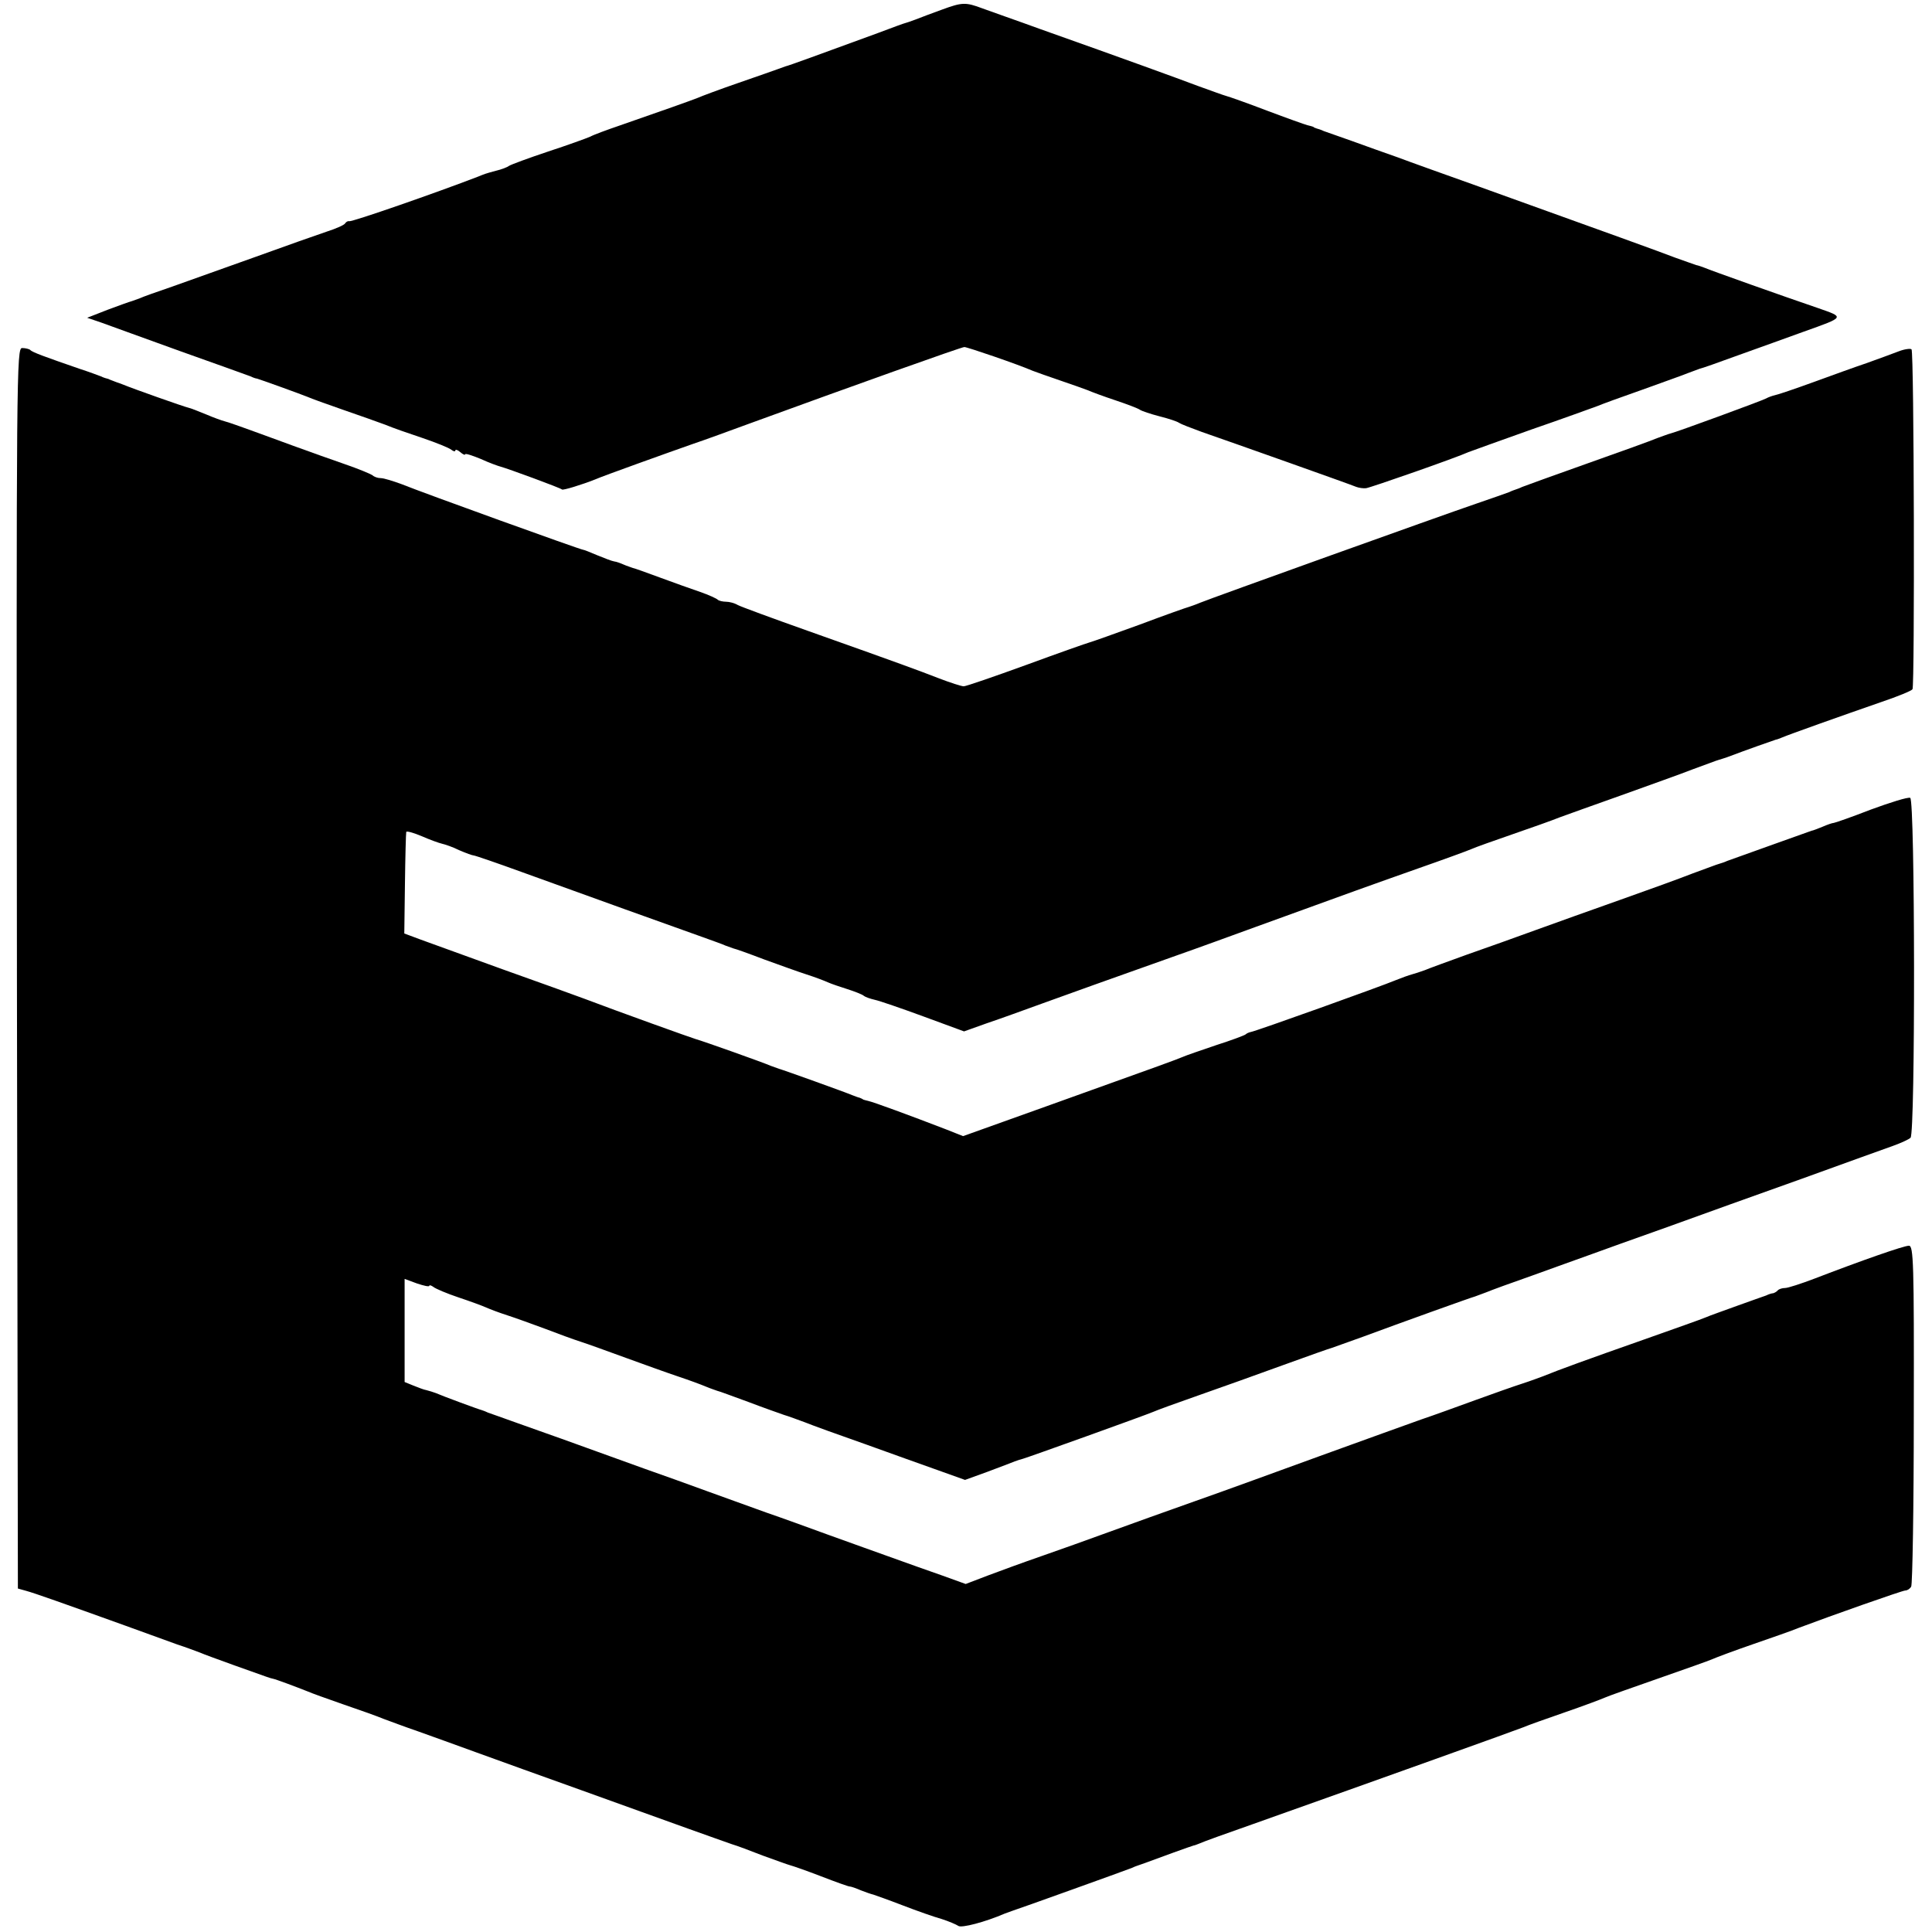
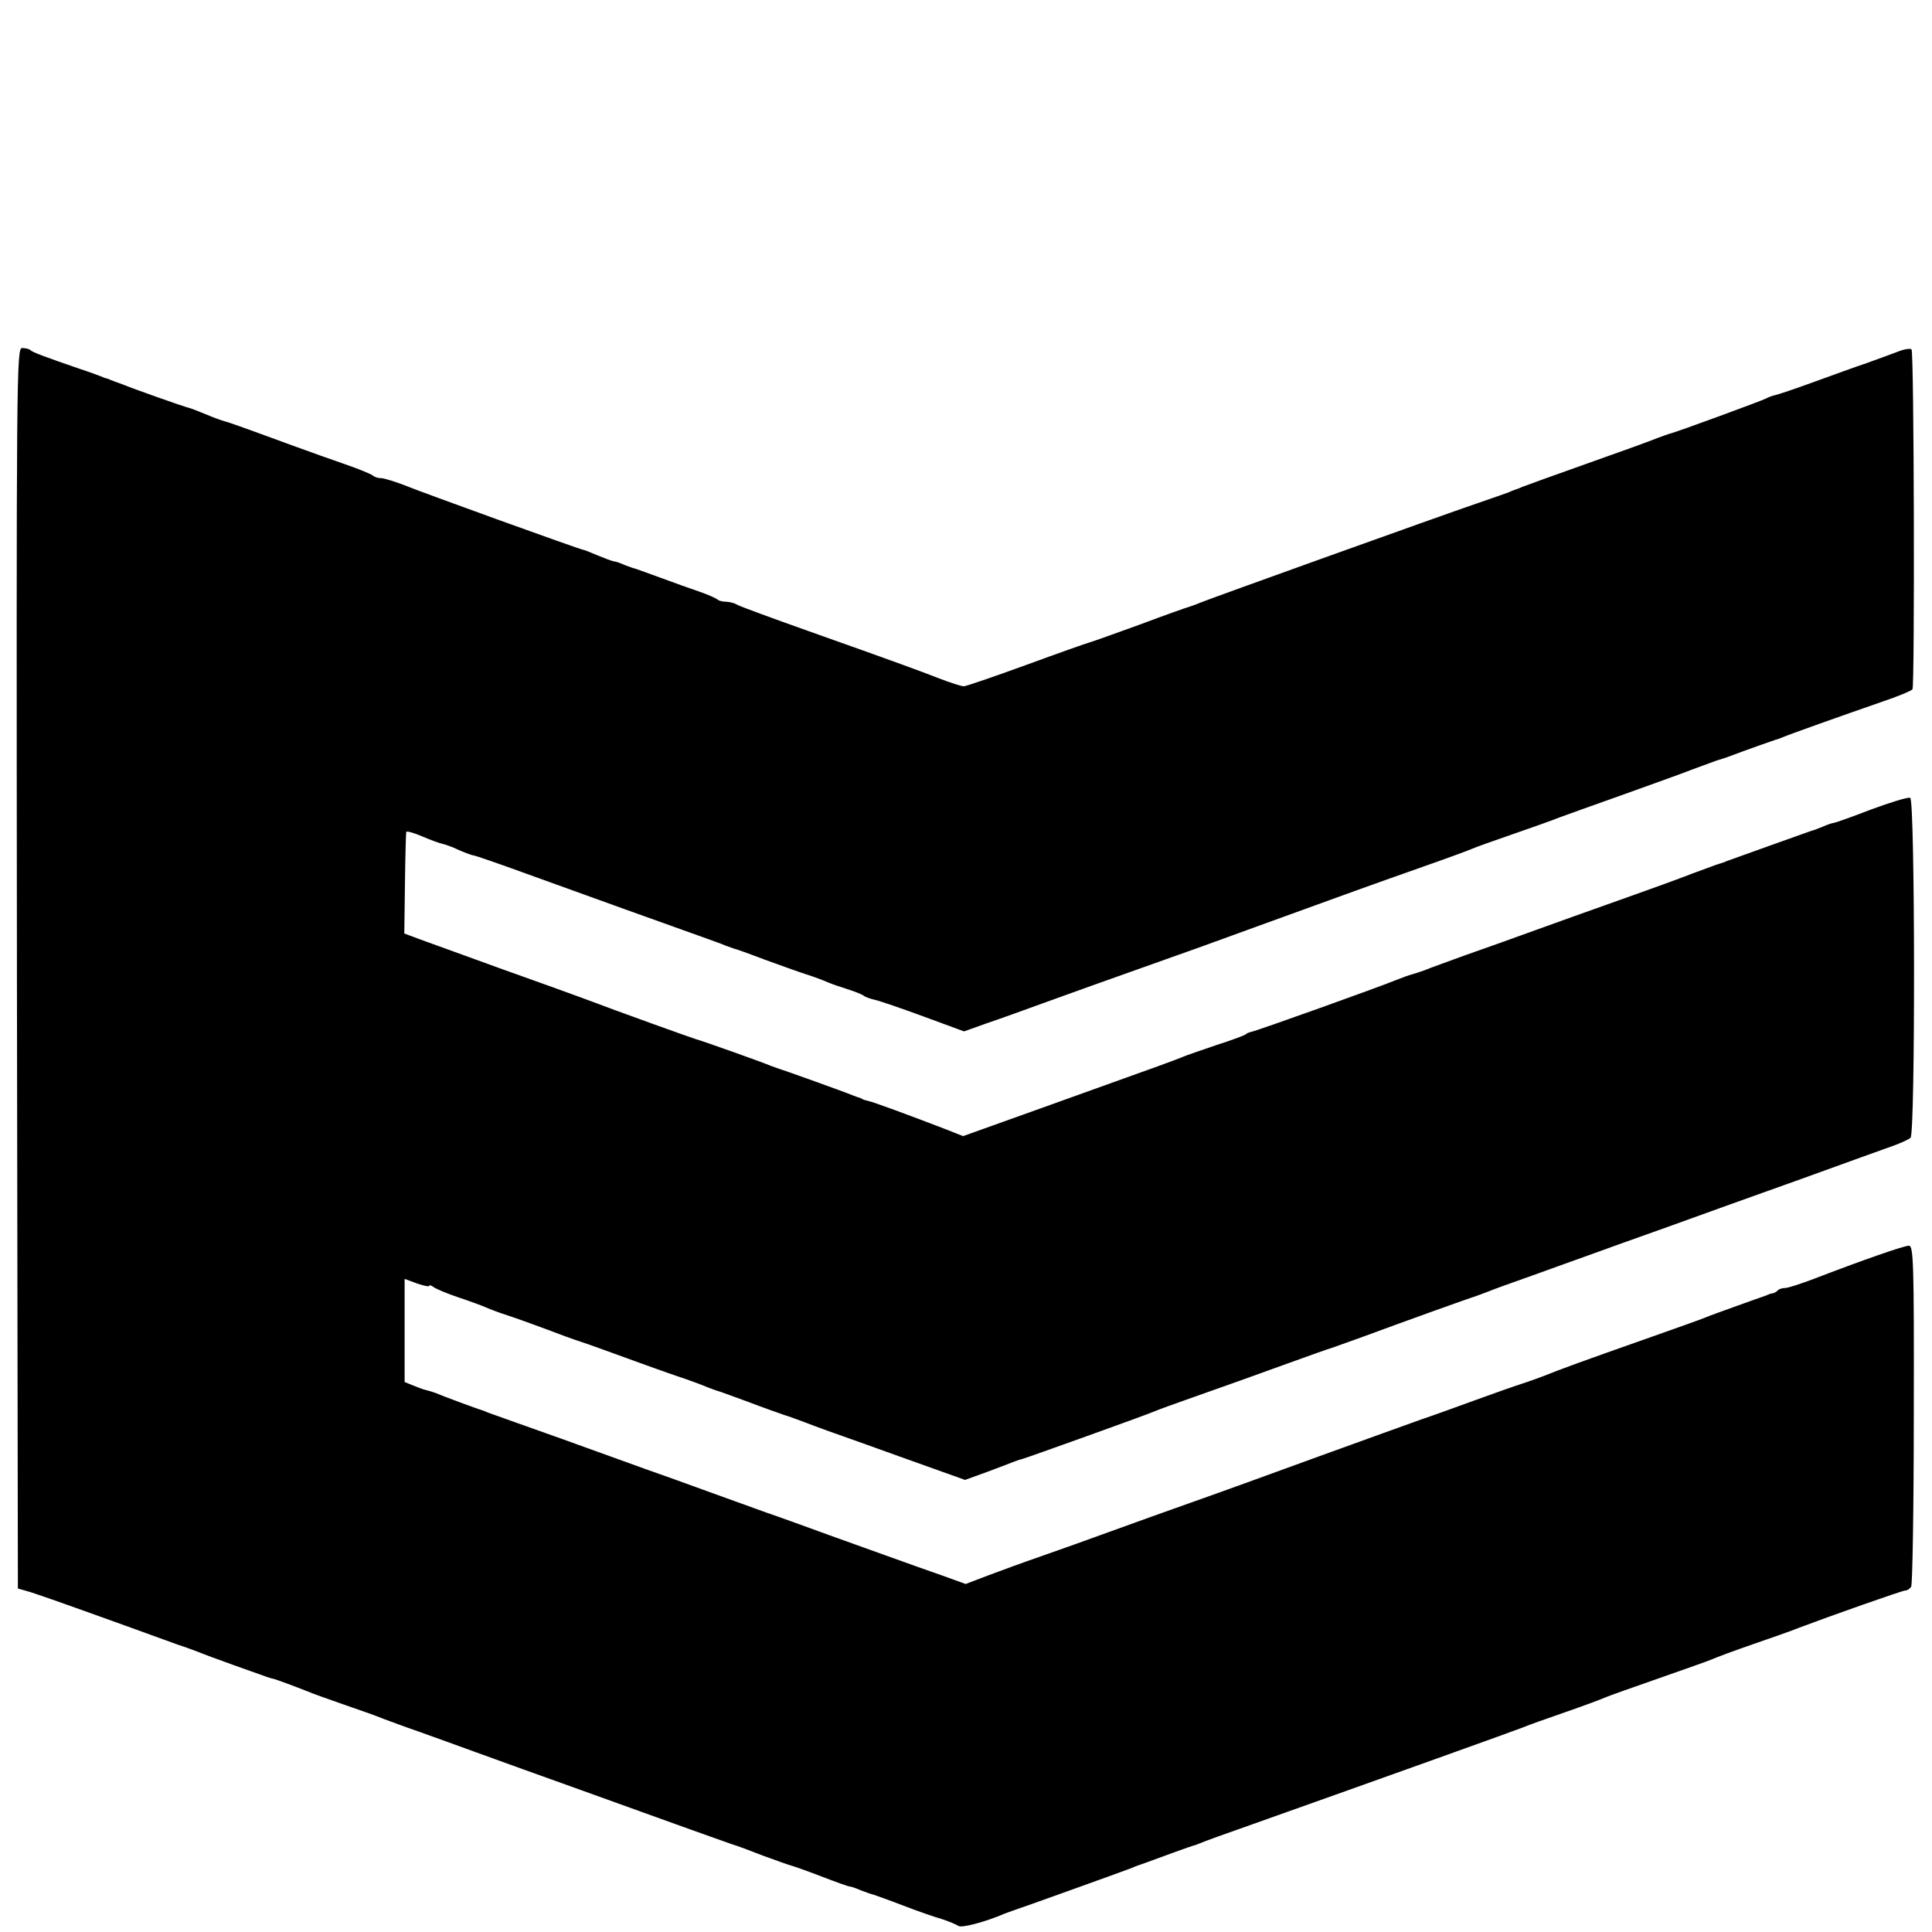
<svg xmlns="http://www.w3.org/2000/svg" height="594pt" preserveAspectRatio="xMidYMid meet" viewBox="0 0 594 594" width="594pt">
  <g transform="matrix(.1 0 0 -.1 0 594)">
-     <path d="m2895 5910c-27-10-63-23-80-30-16-6-31-11-32-11-2 0-40-14-85-31-175-64-273-100-283-102-5-2-17-6-25-9s-62-22-120-42-114-41-125-46c-20-8-113-41-240-85-38-13-79-28-90-34-11-5-69-26-130-46-60-20-114-40-120-44-5-4-23-11-40-15-34-9-35-10-55-18-127-49-388-140-396-137-4 1-10-2-13-7s-28-16-56-25c-27-9-126-44-220-78-93-33-208-74-255-91-47-16-92-32-100-36-8-3-19-7-25-9-5-1-38-13-73-26l-64-25 44-15c24-9 133-48 243-88 110-39 207-74 215-77 8-4 17-7 20-7 8-2 133-47 155-56 11-5 61-23 110-40 50-17 108-38 130-46 21-9 73-27 115-41 41-14 81-30 88-36 6-5 12-6 12-2s7 2 15-5 15-10 15-7c0 4 21-3 48-14 26-12 54-22 62-24 22-6 183-65 188-70 3-3 59 14 102 31 22 10 226 83 300 109 36 12 115 41 175 63 315 115 651 235 660 235s164-53 210-73c11-4 49-18 85-30s74-26 85-30c11-5 49-19 85-31s70-25 75-29c6-4 33-13 60-20 28-7 55-16 60-20 6-4 37-16 70-28 98-34 459-162 475-169 8-3 22-5 30-4 15 2 278 94 315 111 11 4 99 36 195 70 96 33 186 66 200 71 14 6 77 29 140 51 63 23 126 45 140 51 14 5 30 11 35 13 6 1 60 20 120 42 61 22 151 54 200 72 129 46 127 44 44 73-103 35-331 116-349 124-8 3-19 7-25 8-5 2-35 12-65 23-52 20-185 68-602 218-101 36-213 76-250 90-38 13-101 36-140 50-40 14-80 28-88 31-8 4-18 7-22 8-5 2-9 3-10 5-2 1-10 3-18 5s-64 22-125 45c-60 23-117 43-125 45s-46 16-85 30c-69 26-223 82-485 175-74 27-155 55-179 64-53 20-63 19-126-4z" />
    <path d="m52 2963 3-1907 25-7c26-7 116-39 305-107 61-22 133-48 160-58 28-9 59-21 70-25 11-5 58-22 105-39 112-40 109-39 118-41 8-1 77-27 107-39 11-5 61-23 110-40 50-17 106-37 125-45 19-7 67-25 105-38 39-14 120-43 180-65 61-22 207-75 325-117 118-43 265-95 325-117 61-22 121-43 135-48 14-4 57-20 95-35 39-14 77-28 85-30s51-17 95-34 83-31 87-31 19-5 35-12c15-6 33-12 38-13 6-2 46-16 90-33s98-36 120-42c22-7 45-17 51-21 9-8 84 12 144 38 8 3 20 7 25 9 11 3 342 122 365 131 8 4 17 7 20 8s12 4 20 7c37 14 145 53 150 54 3 0 12 4 20 7 8 4 80 30 160 58 400 142 810 289 835 299 11 5 67 25 125 45s114 41 125 46 85 31 165 59 154 54 165 59 67 26 125 46 121 42 140 50c98 37 319 115 328 115 6 0 14 5 18 12s8 245 8 530c1 468-1 518-15 518-16 0-147-46-290-101-42-16-82-29-91-29-8 0-18-3-22-7-4-5-11-8-14-9-4 0-14-3-22-7-8-3-49-17-90-32s-84-30-95-35-99-36-195-70c-165-58-259-92-305-111-11-4-40-15-65-23s-90-31-145-51-129-47-165-59c-36-13-173-62-305-110s-307-112-390-141c-82-29-202-72-265-95s-158-57-210-75-126-45-163-59l-68-26-72 26c-40 14-108 38-152 54s-132 47-195 70-151 55-195 70c-44 16-125 45-180 65s-143 52-195 70c-52 19-144 52-205 74-60 22-144 51-185 66s-82 29-90 32c-8 4-17 7-20 8-6 1-120 43-140 52-8 3-21 7-29 9-7 1-25 8-40 14l-27 11v158 159l38-14c21-7 38-11 38-7 0 3 6 1 13-4 6-5 41-20 77-32s74-26 85-31 40-16 65-24 77-27 115-41c39-15 88-33 110-40s85-30 140-50 127-46 160-57 71-25 85-31 30-11 35-13c6-1 48-17 95-34 47-18 96-35 110-40 14-4 43-15 65-23 22-9 105-39 185-67 80-29 181-65 226-81l81-29 69 25c38 14 76 29 84 32s20 7 25 8c15 4 377 134 400 144 11 5 74 28 140 51s183 65 260 93 145 52 150 53c6 2 48 17 95 34 116 43 333 121 345 124 6 2 21 8 35 13 14 6 77 29 140 51 63 23 142 51 175 63s141 51 240 86c99 36 286 103 415 149 129 47 255 92 280 101s49 20 54 25c15 13 14 1039-1 1045-7 3-61-14-121-36-59-23-111-41-114-41-4 0-19-5-35-12-15-6-30-12-33-12-4-1-212-76-260-93-8-4-19-7-25-9-5-1-41-15-80-29-38-15-140-52-225-82s-202-72-260-93-152-55-210-75c-58-21-116-42-130-48-14-5-32-11-40-13s-30-10-50-18c-40-17-430-157-445-159-5-1-12-4-15-7s-43-18-90-33c-47-16-94-32-105-37-22-9-37-15-417-151l-257-92-53 21c-109 42-223 84-238 87-8 2-16 4-17 5-2 2-6 3-10 5-5 1-15 5-23 8-21 9-213 78-225 81-5 2-17 6-25 9-25 11-214 78-230 82-14 4-237 84-345 125-27 10-140 51-250 90-110 40-223 81-251 91l-51 19 2 153c1 83 3 155 4 159 0 4 22-2 48-13 25-11 53-21 62-23s33-10 53-20c21-9 40-16 44-16s71-23 148-51c174-63 482-174 556-200 30-11 62-22 70-26 8-3 20-7 25-9 6-1 48-16 95-34 47-17 105-38 130-46s54-19 65-24 38-14 60-21 45-16 50-20c6-5 22-10 35-13 14-3 81-26 149-51l125-46 70 25c39 13 116 41 171 61 108 39 183 66 400 143 77 27 192 69 255 92 283 103 364 132 500 180 80 28 154 55 165 60s67 25 125 45 123 43 145 52c22 8 108 39 190 68 83 30 182 65 220 80 39 14 75 28 80 29 6 2 17 5 25 8 58 22 146 53 150 54 3 0 12 4 20 7 18 8 181 66 305 109 50 17 92 34 95 39 7 11 5 1038-3 1045-3 3-21 1-39-6s-62-23-98-36c-36-12-110-39-165-59s-108-38-118-40c-9-2-22-7-27-10-10-6-277-104-295-108-5-1-23-8-40-14-16-7-113-42-215-78s-192-69-200-72c-8-4-17-7-20-8s-12-4-20-8c-8-3-53-19-100-35-117-40-819-292-850-305-14-6-29-11-35-13-5-1-73-25-150-54-77-28-147-53-155-55s-96-33-194-69c-99-36-186-66-193-66s-41 11-75 24c-70 27-110 42-403 146-110 39-208 75-217 80-10 6-26 10-36 10s-22 3-25 6c-4 4-28 15-54 24-27 9-82 29-123 44s-79 29-85 30c-5 2-18 6-27 10s-22 9-30 10c-7 1-30 10-52 19-21 9-41 17-44 17-7 0-487 173-556 201-27 10-56 19-65 19-10 0-21 4-26 9-6 4-44 20-85 34s-113 40-160 57c-166 61-195 71-210 75-8 2-33 11-54 20-22 9-47 19-55 21-17 4-175 60-201 71-8 3-18 7-22 8-5 2-10 4-13 5s-8 3-12 5c-5 1-15 4-23 8-8 3-37 14-65 23-107 37-146 51-152 58-3 3-15 6-25 6-17 0-18-63-16-1907z" />
  </g>
</svg>